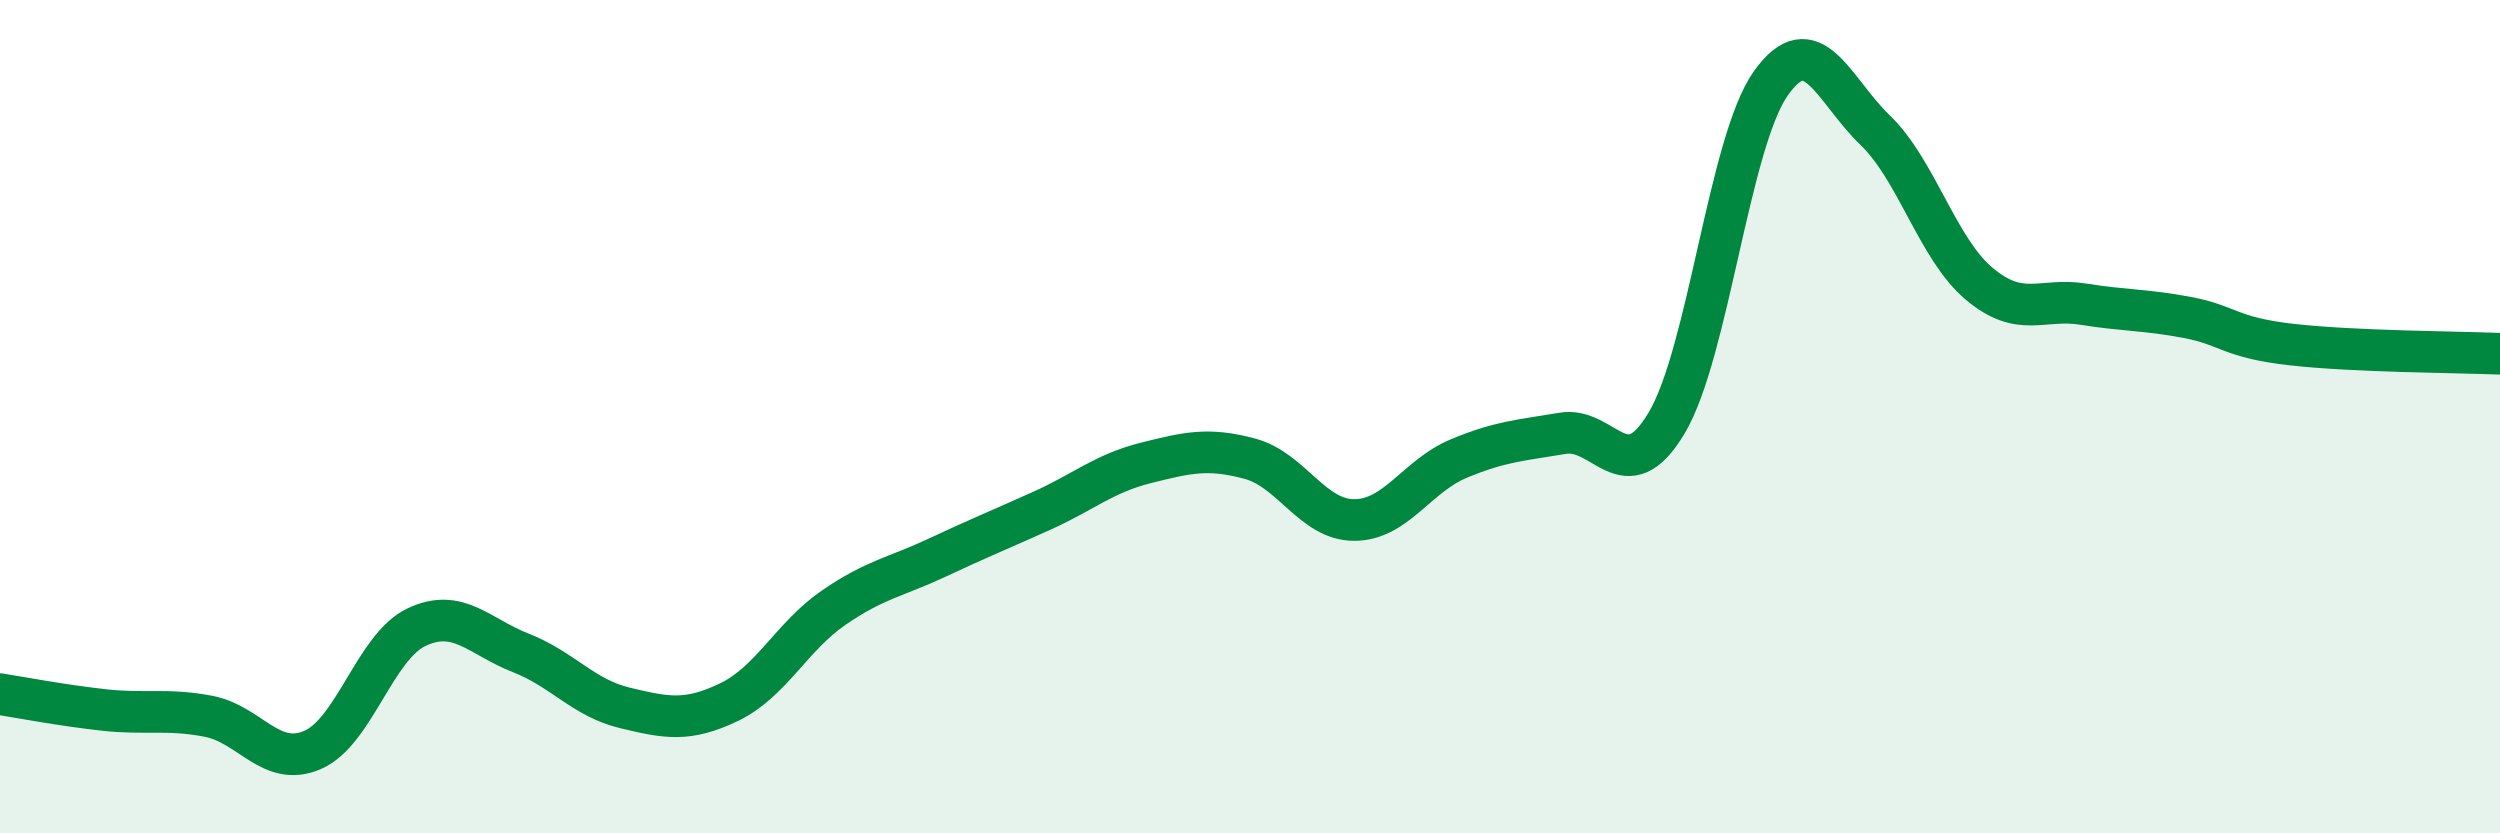
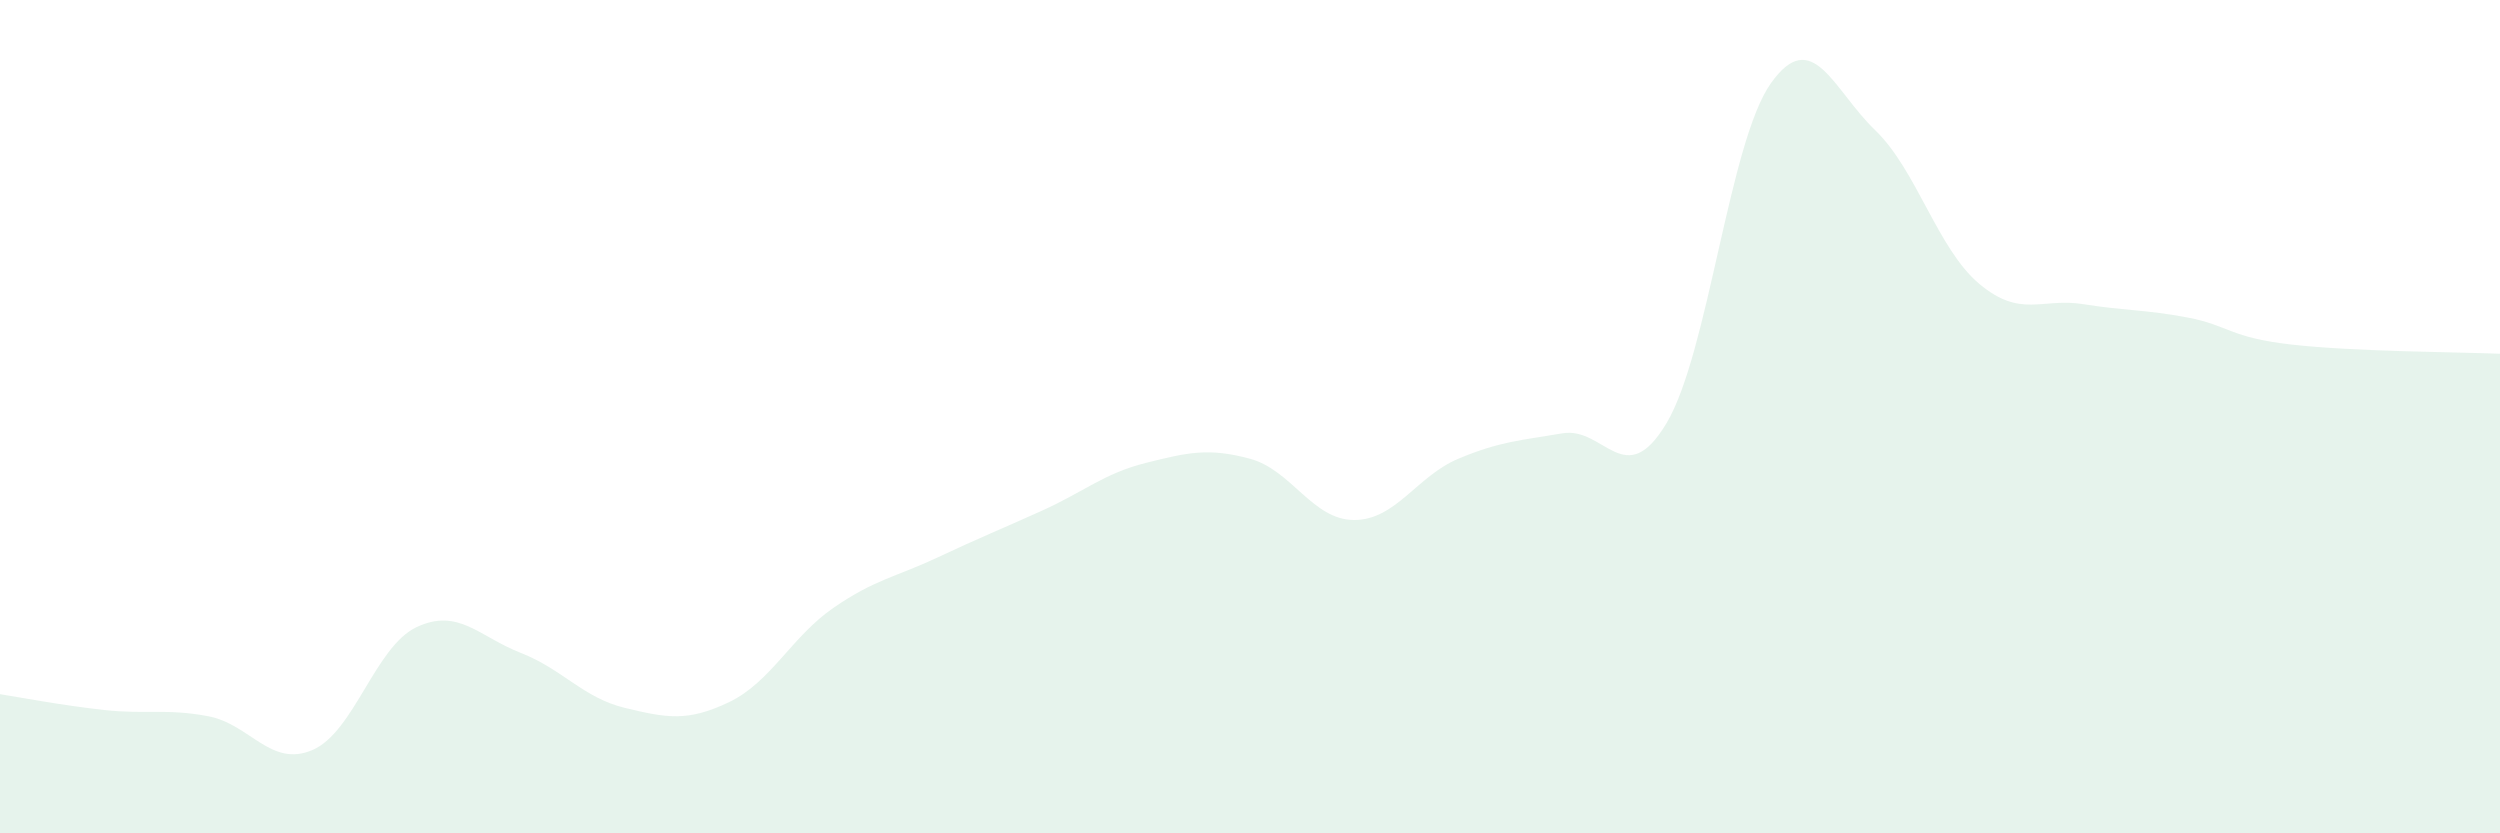
<svg xmlns="http://www.w3.org/2000/svg" width="60" height="20" viewBox="0 0 60 20">
  <path d="M 0,16.66 C 0.5,16.74 1.5,16.93 2.5,17.04 C 3.5,17.15 4,17 5,17.19 C 6,17.38 6.5,18.43 7.5,18 C 8.5,17.57 9,15.52 10,15.05 C 11,14.58 11.5,15.28 12.5,15.67 C 13.5,16.06 14,16.75 15,16.99 C 16,17.23 16.5,17.33 17.5,16.85 C 18.5,16.37 19,15.28 20,14.59 C 21,13.9 21.5,13.85 22.5,13.38 C 23.5,12.91 24,12.71 25,12.26 C 26,11.81 26.5,11.36 27.5,11.11 C 28.5,10.86 29,10.74 30,11.01 C 31,11.28 31.5,12.48 32.5,12.48 C 33.5,12.48 34,11.43 35,11.01 C 36,10.59 36.5,10.57 37.5,10.4 C 38.5,10.23 39,11.83 40,10.15 C 41,8.47 41.5,3.41 42.5,2 C 43.5,0.59 44,2.16 45,3.12 C 46,4.08 46.5,5.97 47.5,6.81 C 48.5,7.65 49,7.14 50,7.3 C 51,7.46 51.5,7.43 52.5,7.62 C 53.5,7.81 53.5,8.1 55,8.27 C 56.5,8.44 59,8.45 60,8.49L60 20L0 20Z" fill="#008740" opacity="0.1" stroke-linecap="round" stroke-linejoin="round" />
-   <path d="M 0,16.66 C 0.5,16.74 1.5,16.93 2.5,17.04 C 3.5,17.15 4,17 5,17.19 C 6,17.38 6.5,18.43 7.5,18 C 8.5,17.57 9,15.52 10,15.05 C 11,14.58 11.5,15.28 12.5,15.67 C 13.5,16.06 14,16.75 15,16.99 C 16,17.23 16.5,17.33 17.5,16.85 C 18.5,16.37 19,15.28 20,14.59 C 21,13.9 21.5,13.85 22.5,13.38 C 23.5,12.91 24,12.71 25,12.26 C 26,11.81 26.5,11.36 27.5,11.11 C 28.5,10.86 29,10.74 30,11.01 C 31,11.28 31.5,12.48 32.5,12.48 C 33.5,12.48 34,11.43 35,11.01 C 36,10.59 36.5,10.57 37.5,10.4 C 38.5,10.23 39,11.83 40,10.15 C 41,8.47 41.5,3.41 42.5,2 C 43.5,0.59 44,2.16 45,3.12 C 46,4.08 46.5,5.97 47.5,6.81 C 48.5,7.65 49,7.14 50,7.3 C 51,7.46 51.5,7.43 52.5,7.62 C 53.5,7.81 53.5,8.1 55,8.27 C 56.5,8.44 59,8.45 60,8.49" stroke="#008740" stroke-width="1" fill="none" stroke-linecap="round" stroke-linejoin="round" />
</svg>